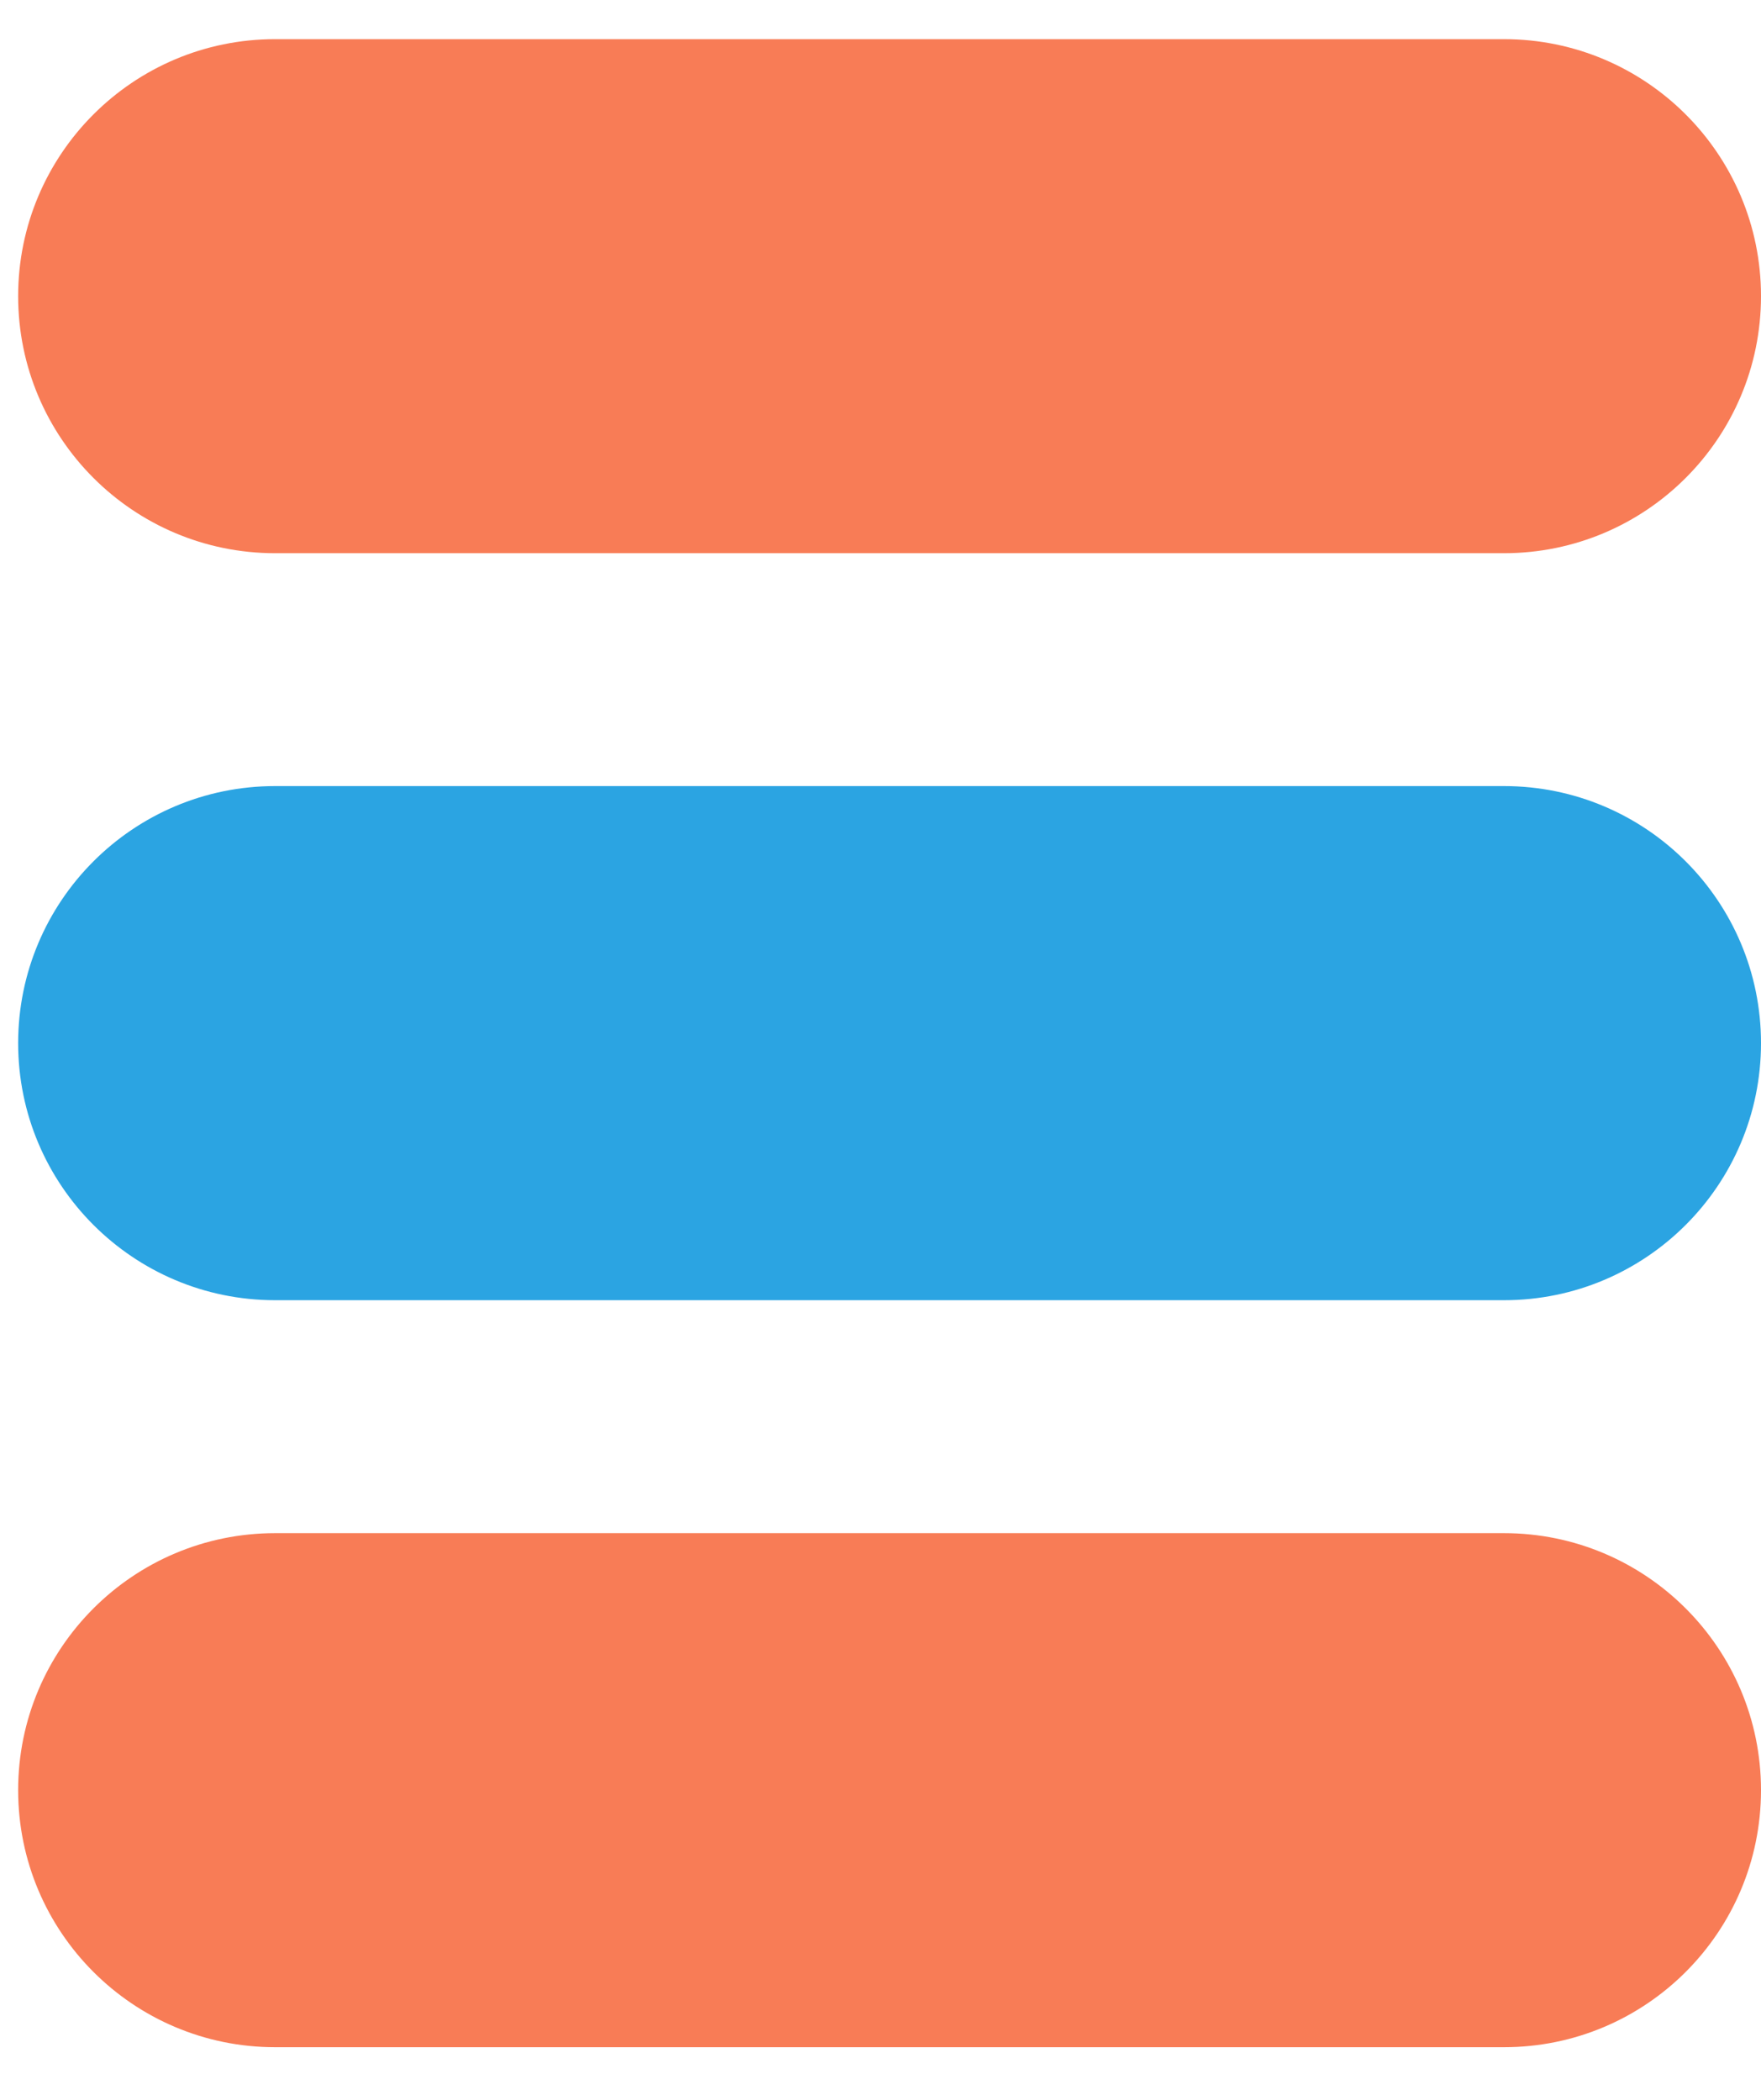
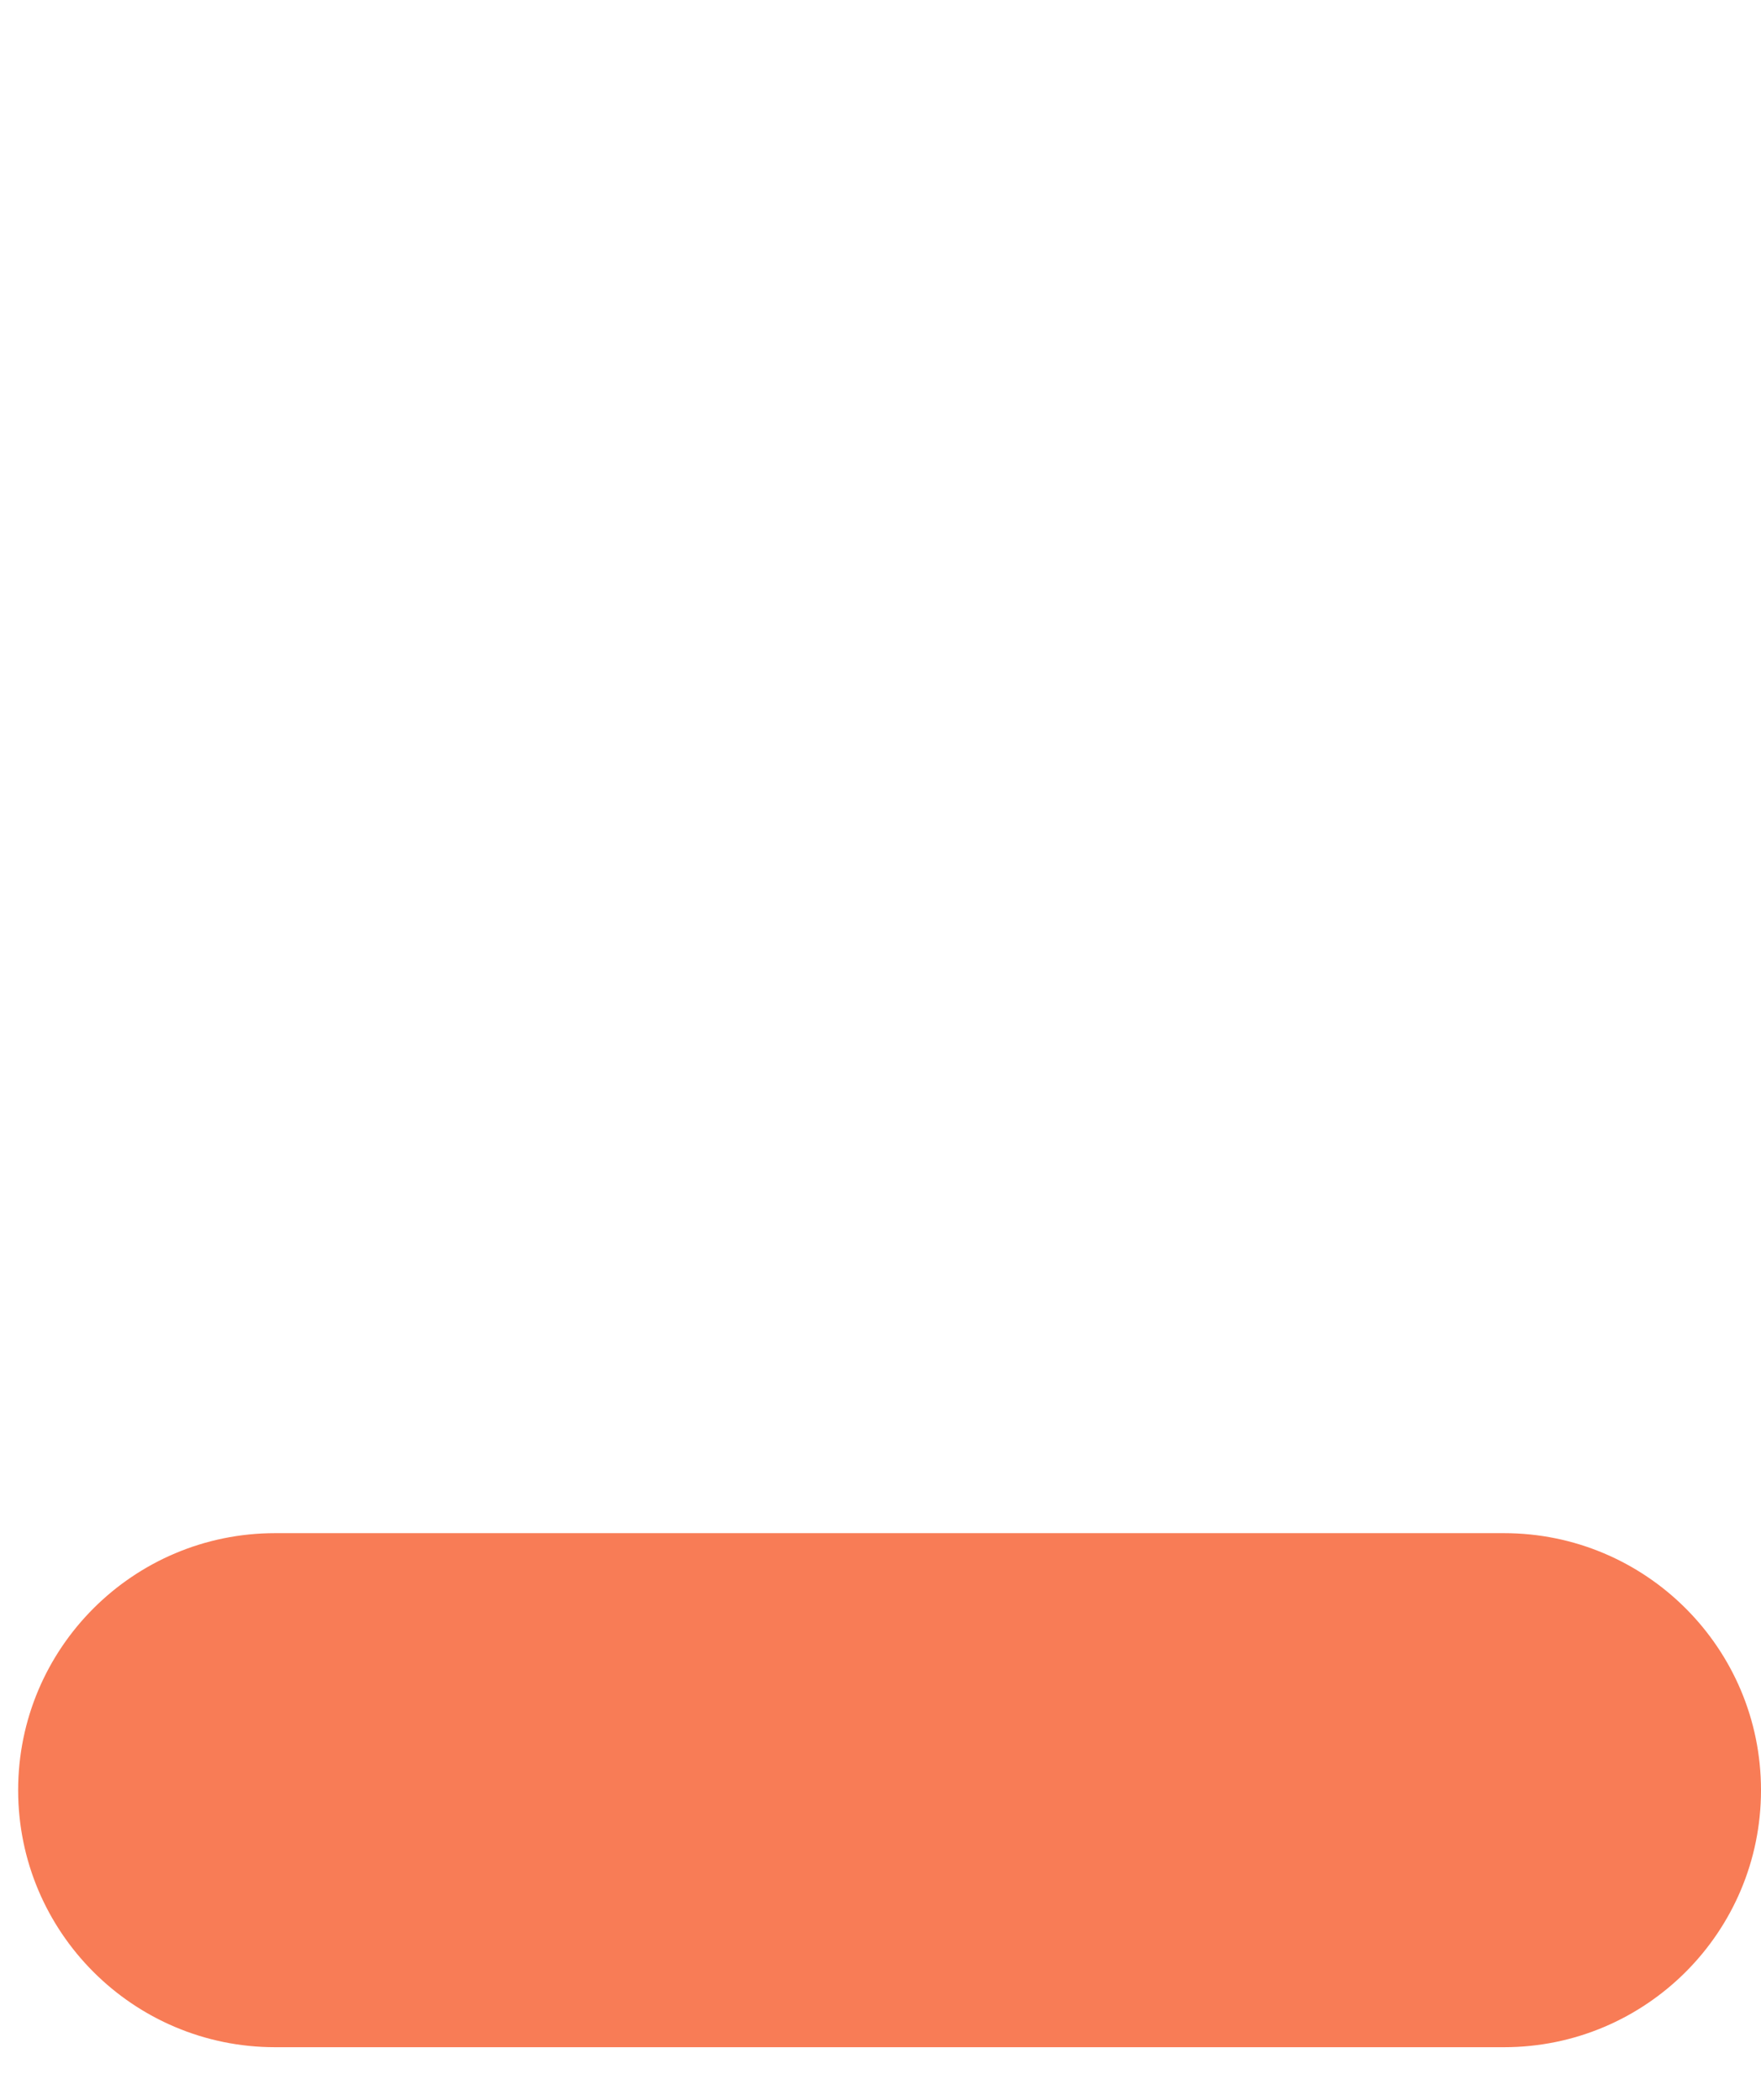
<svg xmlns="http://www.w3.org/2000/svg" width="26" height="31" viewBox="0 0 26 31" fill="none">
-   <path d="M22.205 0.578C24.301 0.578 26 2.277 26 4.372C26 6.468 24.301 8.167 22.205 8.167L4.062 8.167C1.967 8.167 0.268 6.468 0.268 4.372C0.268 2.277 1.967 0.578 4.062 0.578L22.205 0.578Z" fill="#F87C56" />
  <path d="M22.205 22.634C24.301 22.634 26 24.333 26 26.428C26 28.524 24.301 30.223 22.205 30.223L4.062 30.223C1.967 30.223 0.268 28.524 0.268 26.428C0.268 24.333 1.967 22.634 4.062 22.634L22.205 22.634Z" fill="#F87C56" />
-   <path d="M22.205 11.605C24.301 11.605 26 13.304 26 15.4C26 17.496 24.301 19.195 22.205 19.195L4.062 19.195C1.967 19.195 0.268 17.496 0.268 15.4C0.268 13.304 1.967 11.605 4.062 11.605L22.205 11.605Z" fill="#2BA4E2" />
</svg>